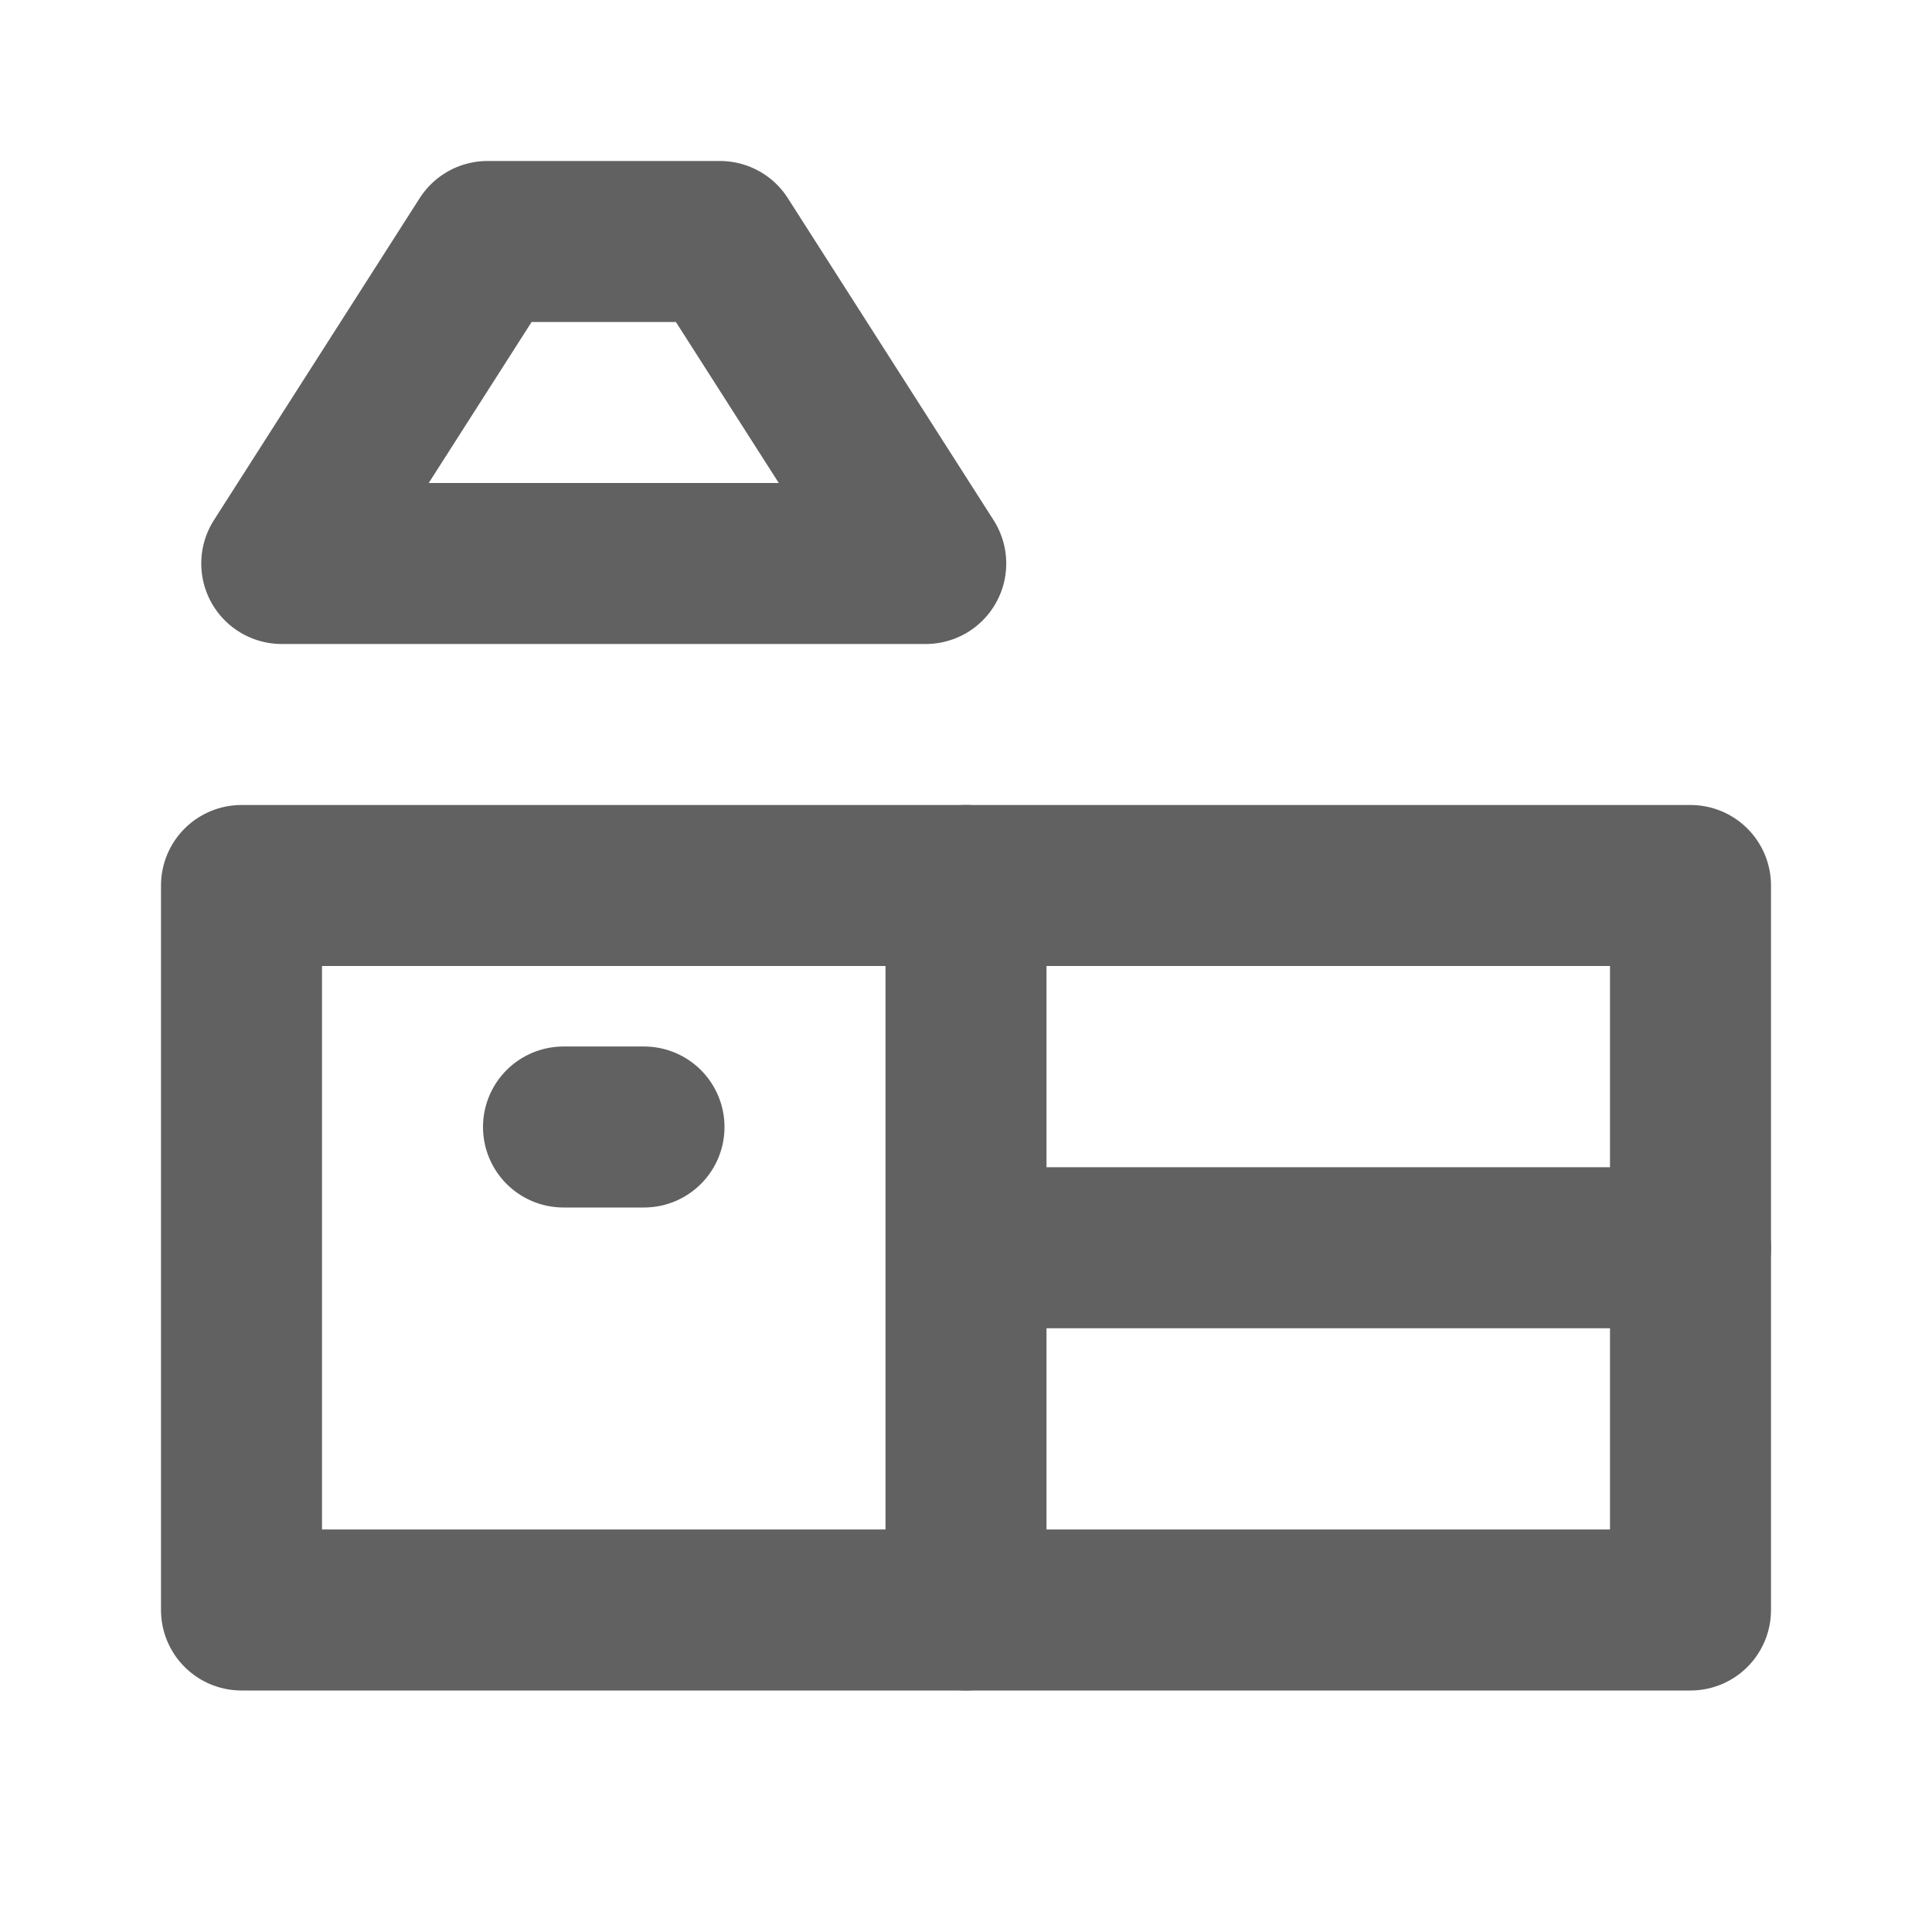
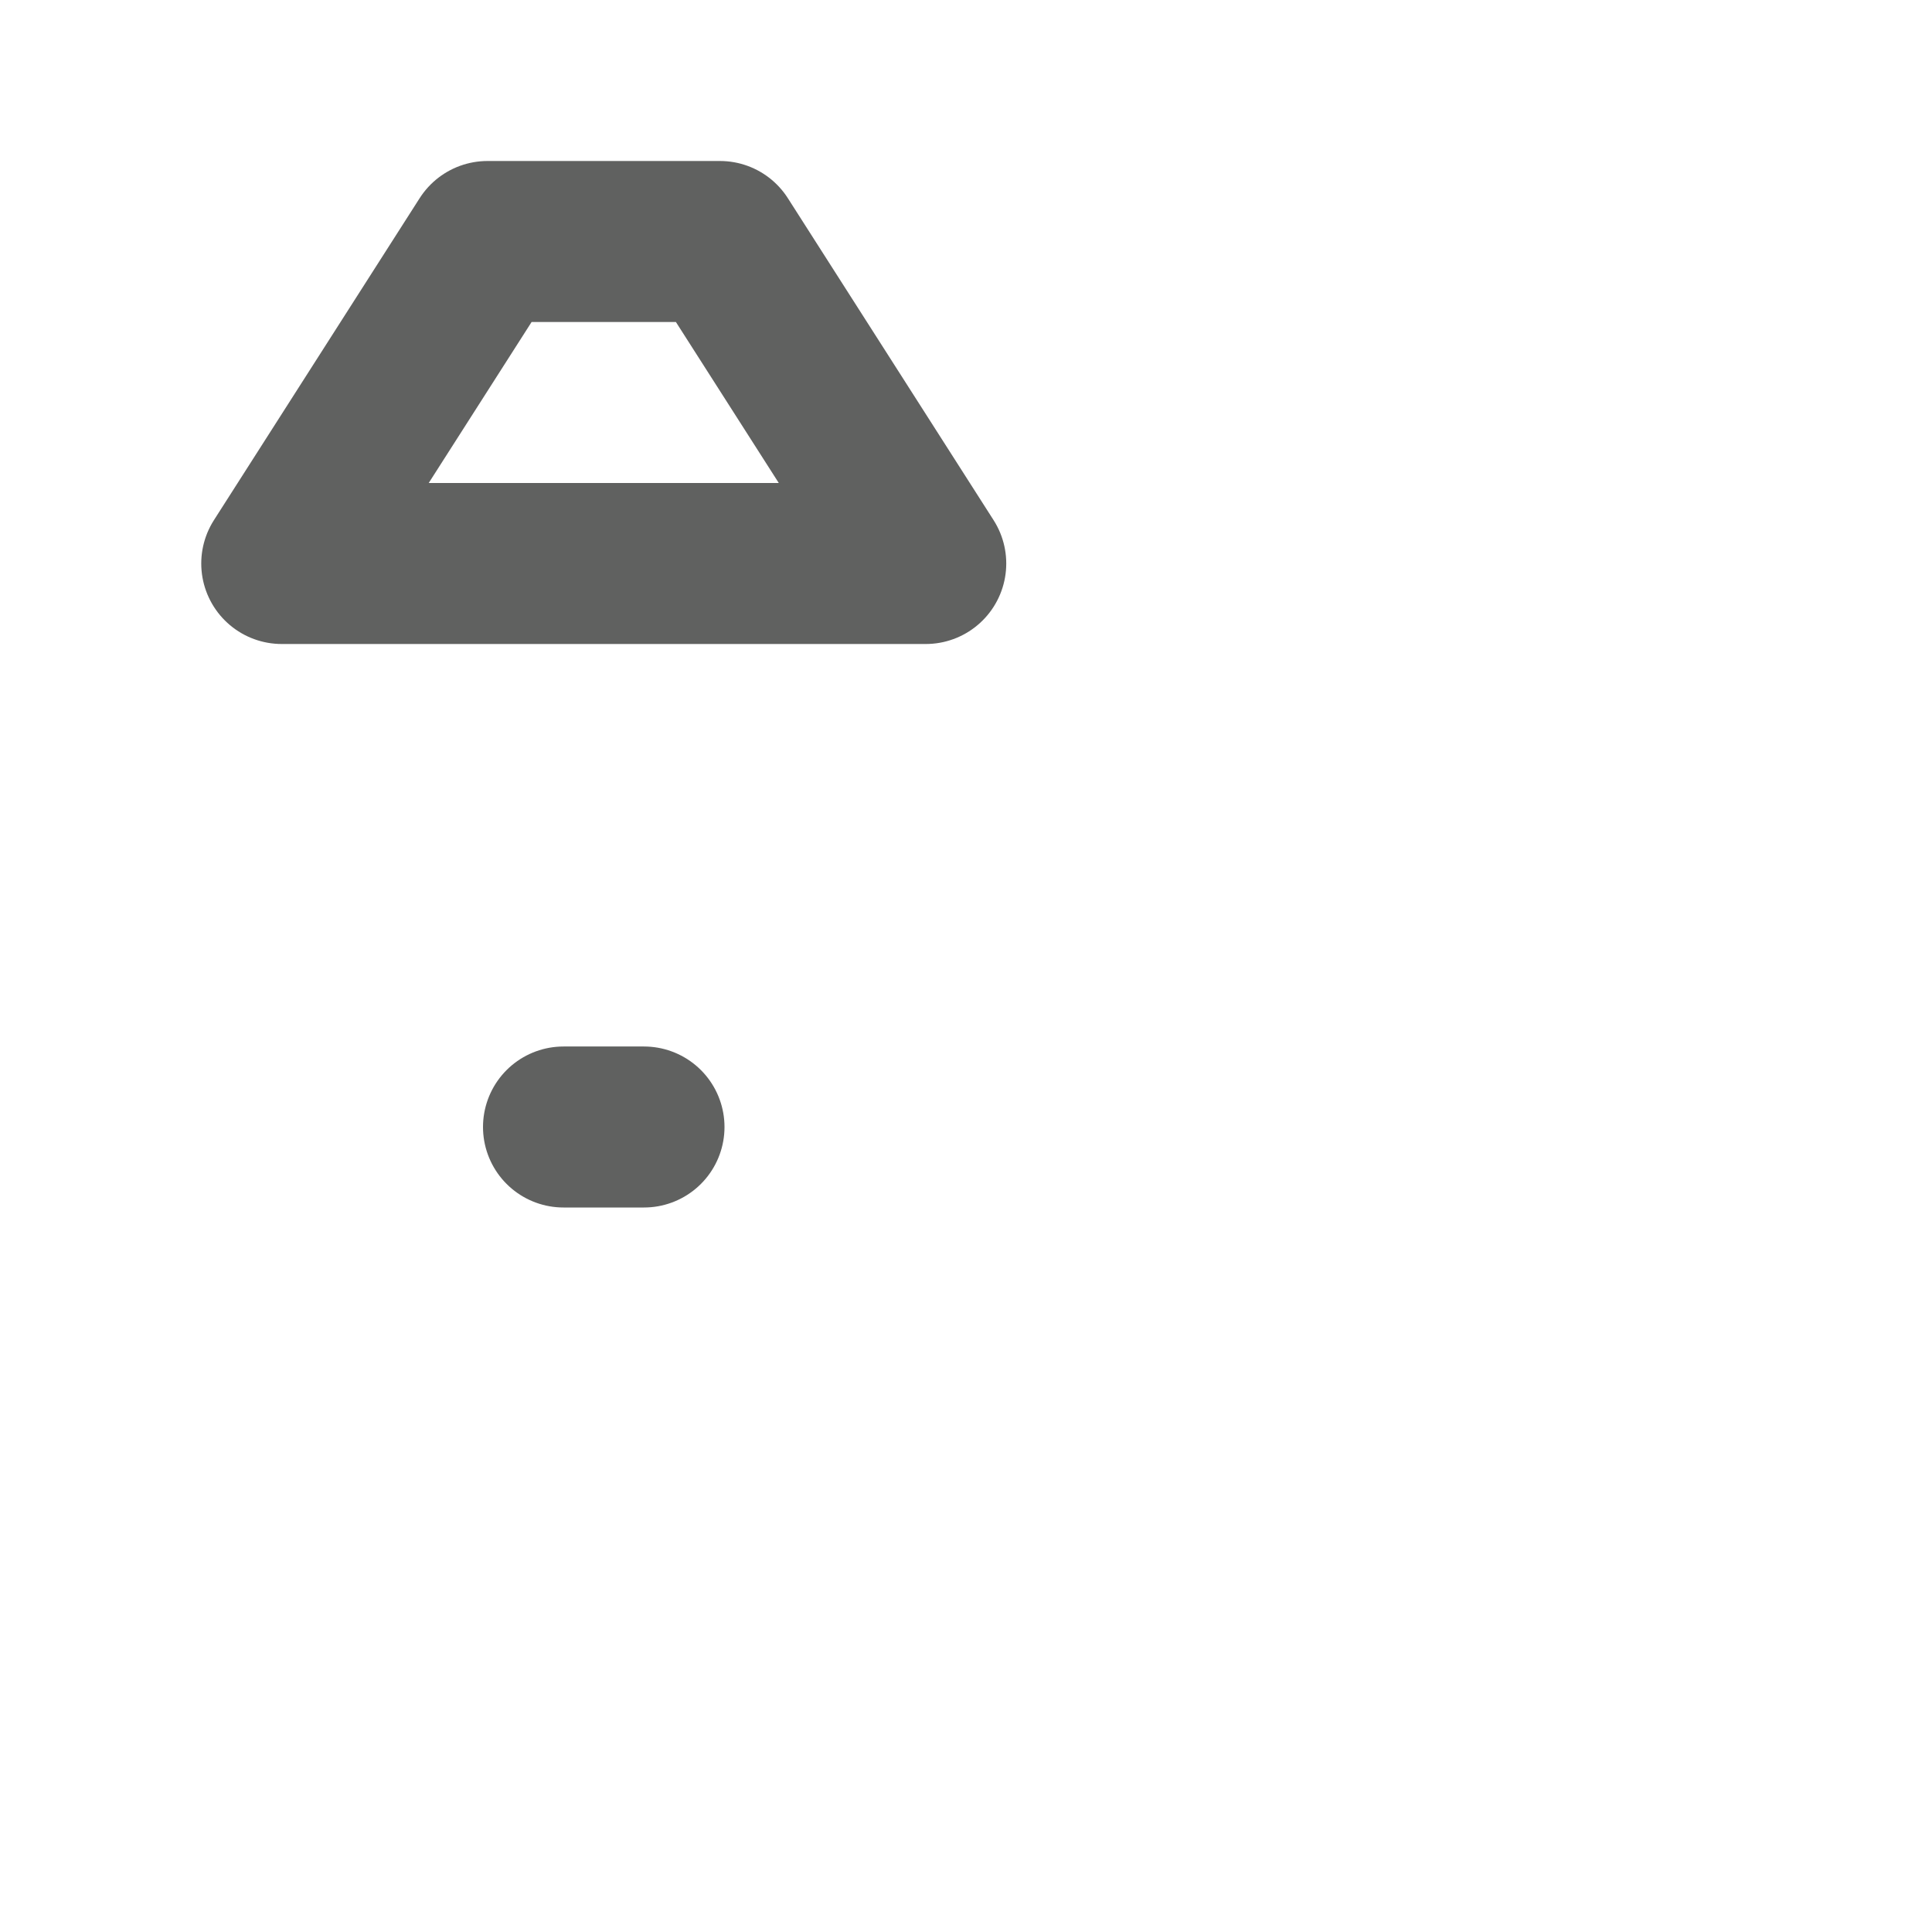
<svg xmlns="http://www.w3.org/2000/svg" width="24" height="24" viewBox="0 0 24 24" fill="none">
-   <rect x="3" y="11" width="18" height="9" stroke="#606160" stroke-width="2" stroke-linecap="round" stroke-linejoin="round" />
  <path d="M11.5 7L8.944 3H6.056L3.5 7H11.5Z" stroke="#606160" stroke-width="2" stroke-linecap="round" stroke-linejoin="round" />
-   <path d="M12 11V15.5M12 20V15.5M12 15.5H21" stroke="#606160" stroke-width="2" stroke-linecap="round" />
  <path d="M7 14H8" stroke="#606160" stroke-width="2" stroke-linecap="round" />
</svg>